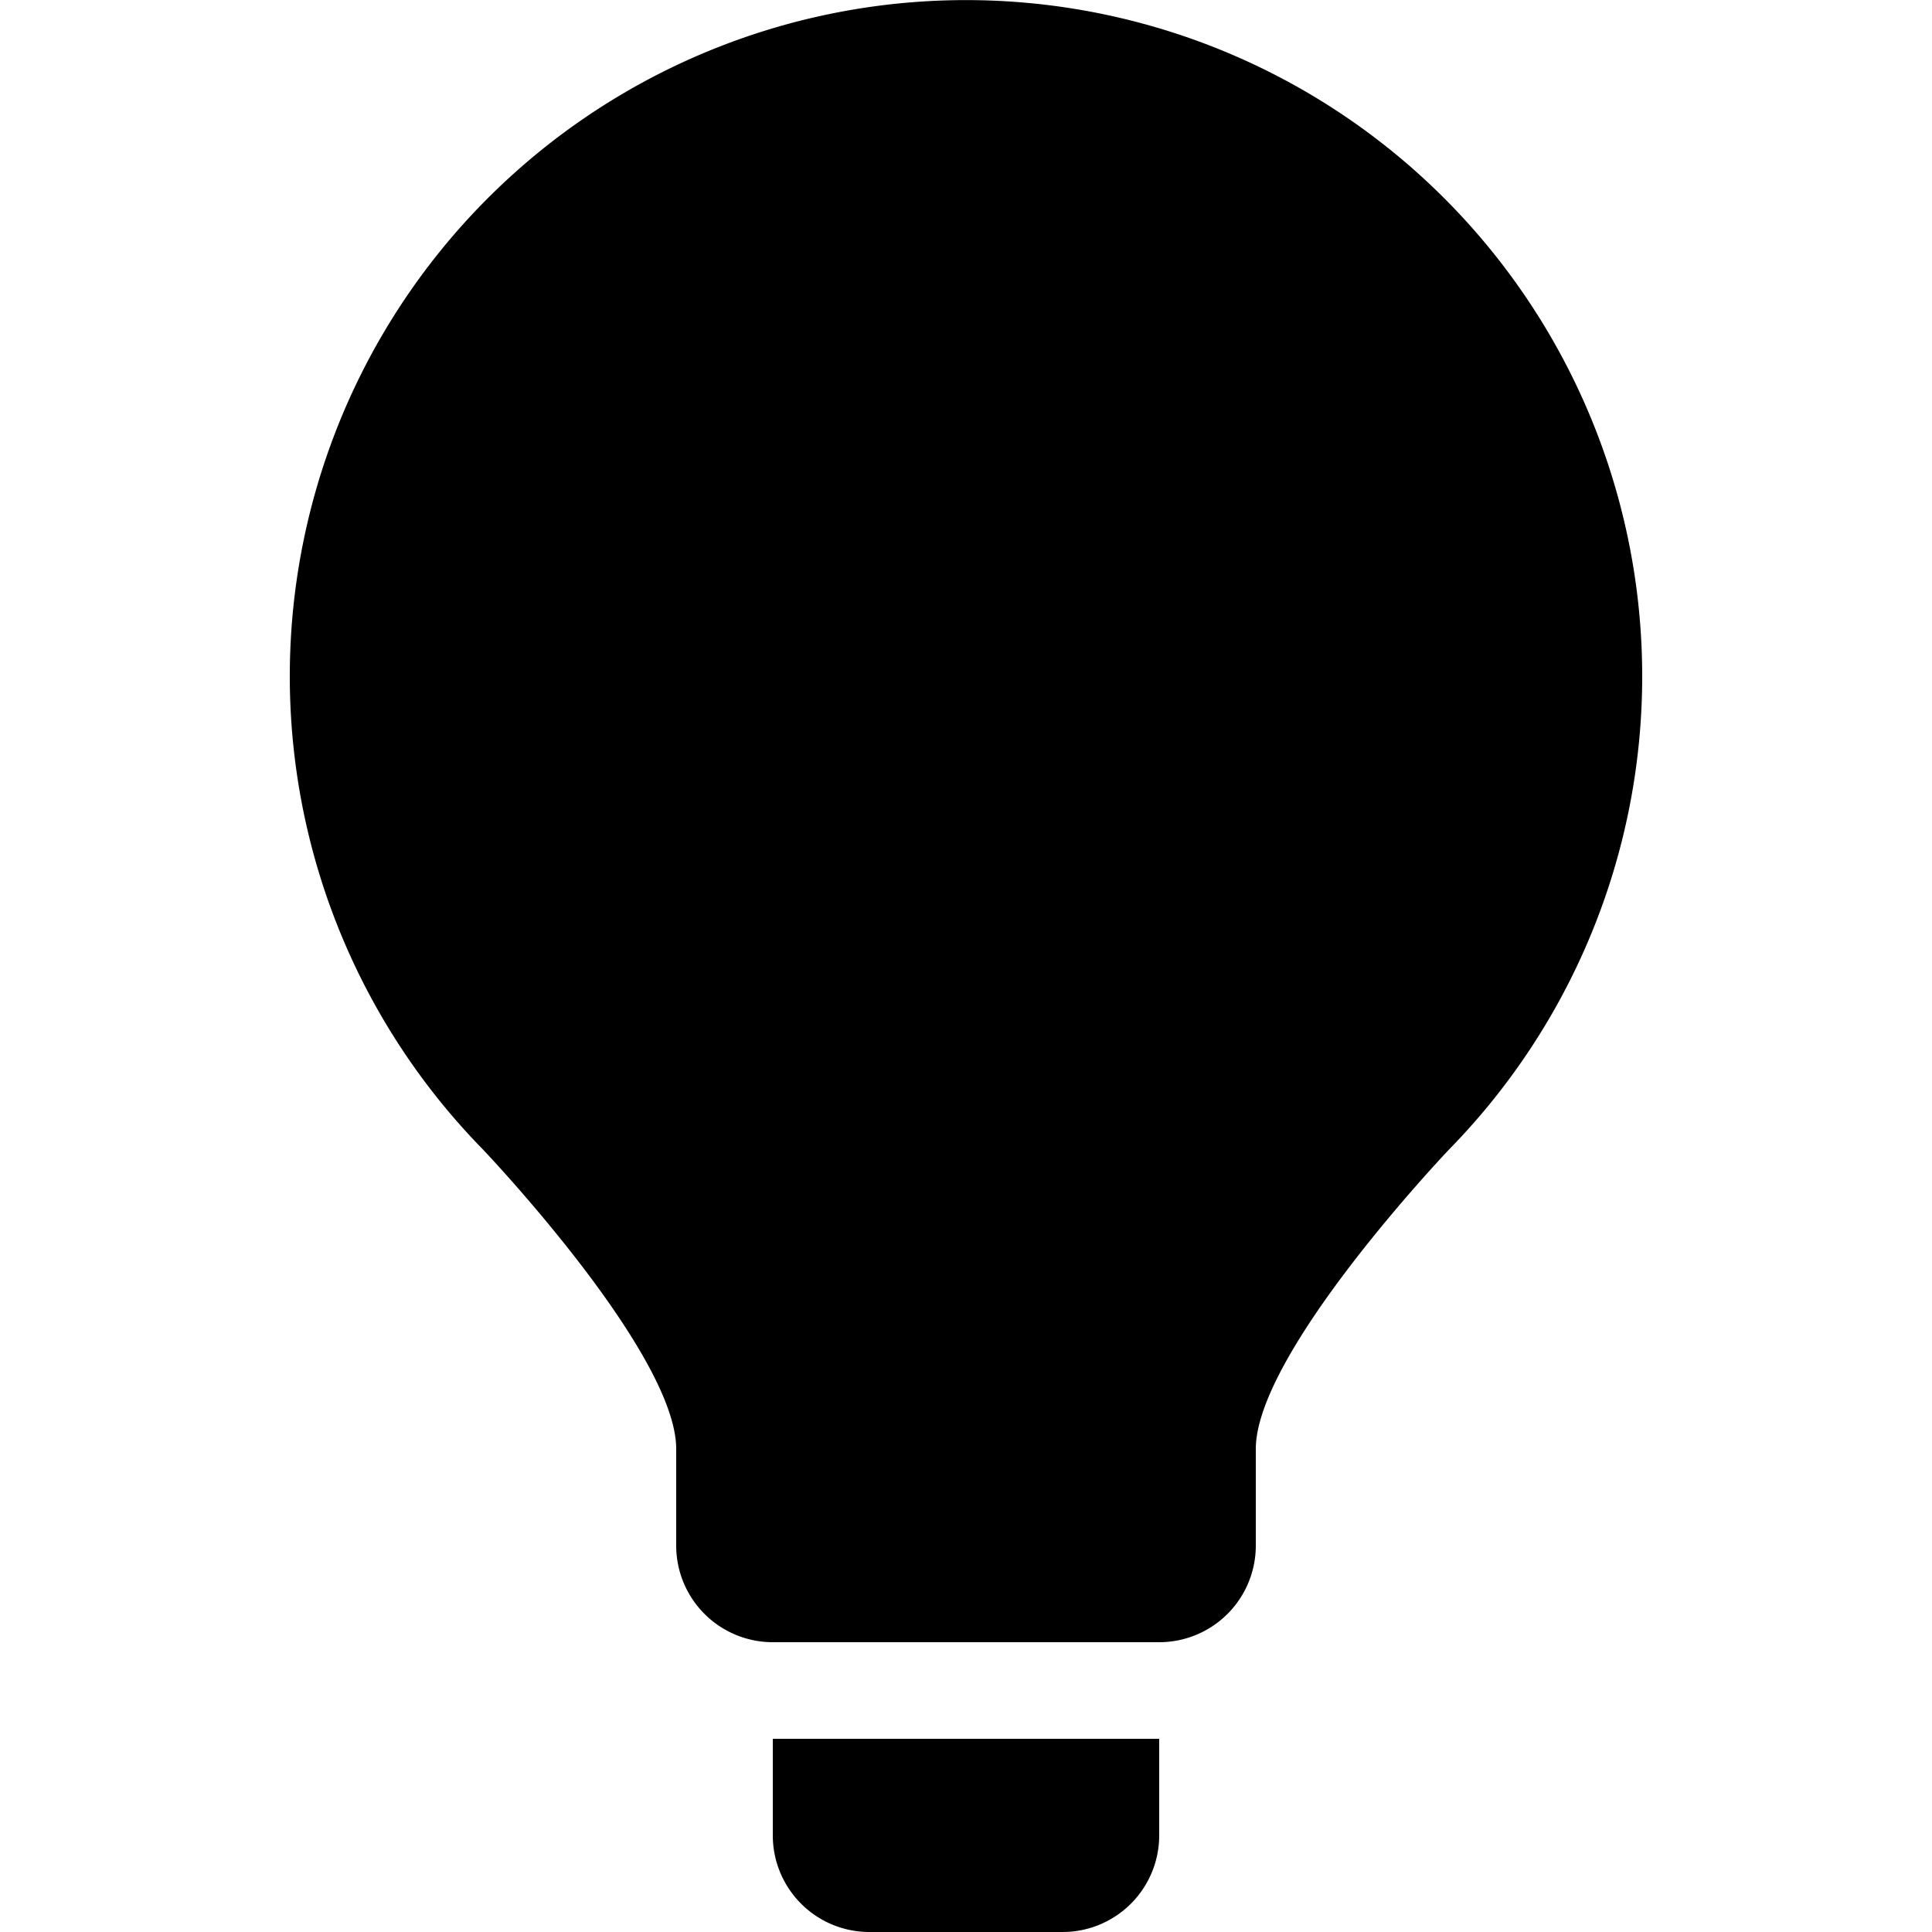
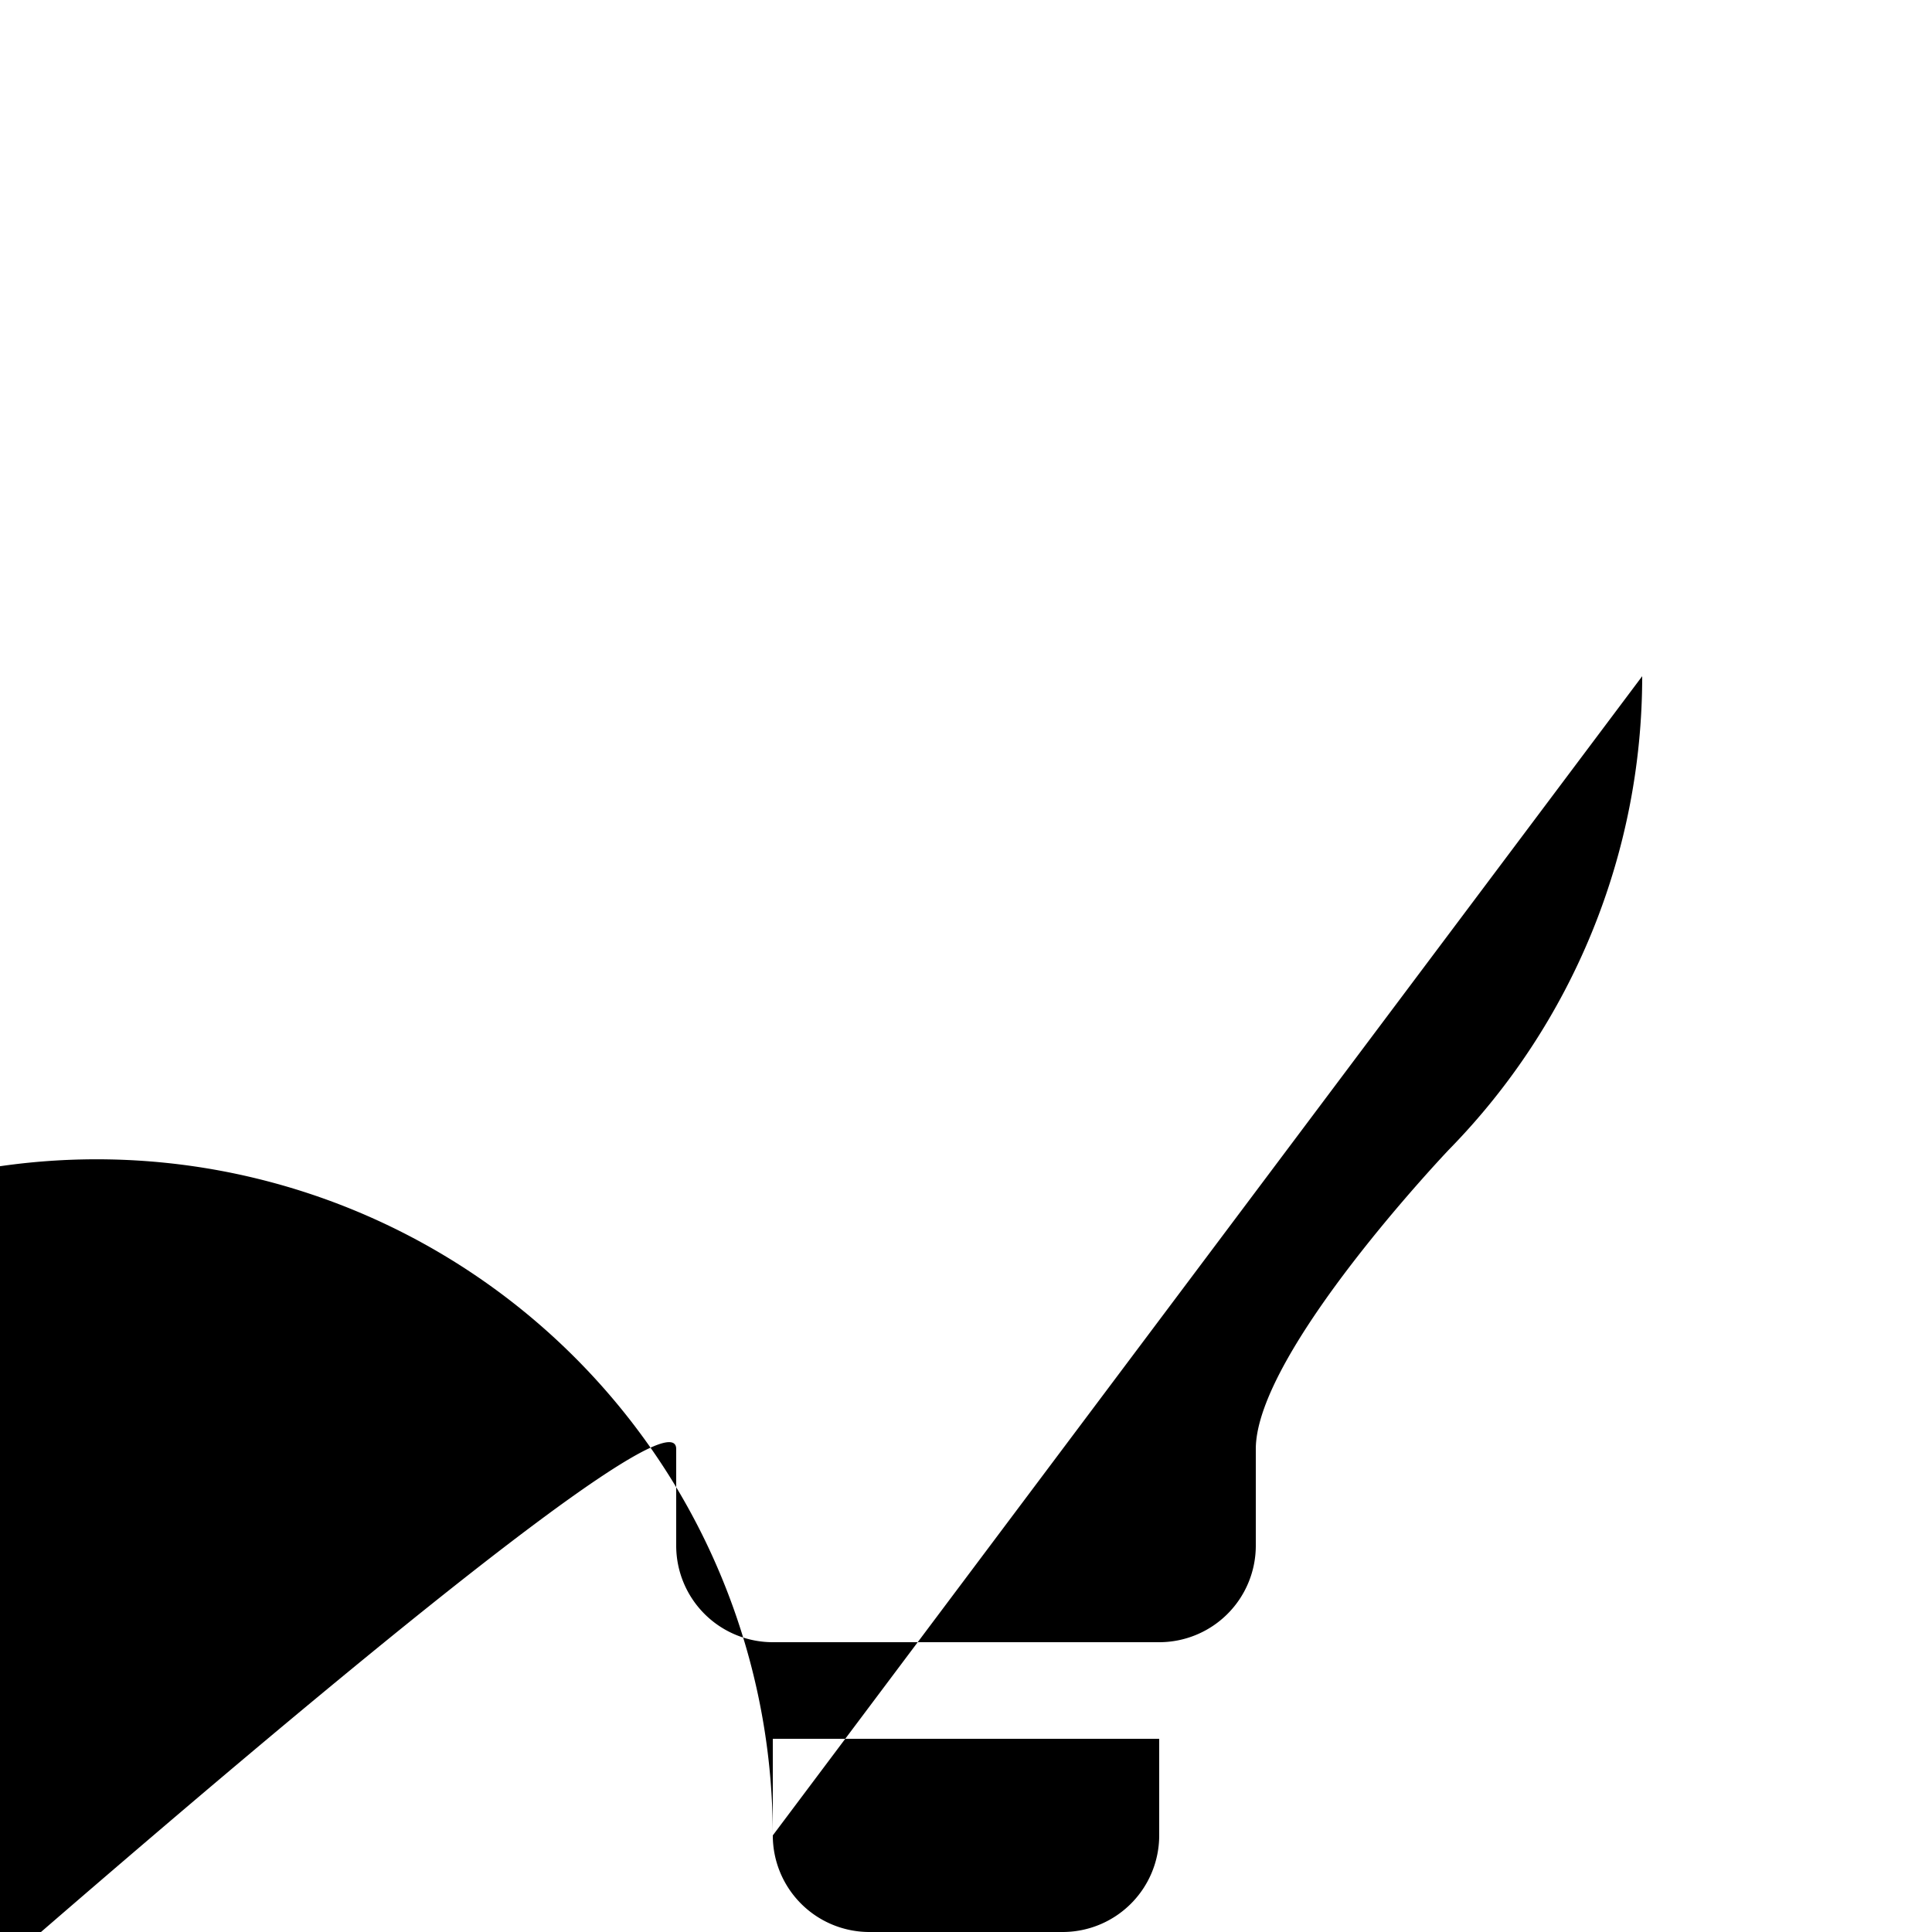
<svg xmlns="http://www.w3.org/2000/svg" width="20" height="20" viewBox="0 0 20 20">
  <title>lightbulb</title>
-   <path d="M8 19a1 1 0 001 1h2a1 1 0 001-1v-1H8zm9-12a7 7 0 10-12 4.9S7 14 7 15v1a1 1 0 001 1h4a1 1 0 001-1v-1c0-1 2-3.1 2-3.1A7 7 0 0017 7z" />
+   <path d="M8 19a1 1 0 001 1h2a1 1 0 001-1v-1H8za7 7 0 10-12 4.9S7 14 7 15v1a1 1 0 001 1h4a1 1 0 001-1v-1c0-1 2-3.1 2-3.1A7 7 0 0017 7z" />
</svg>